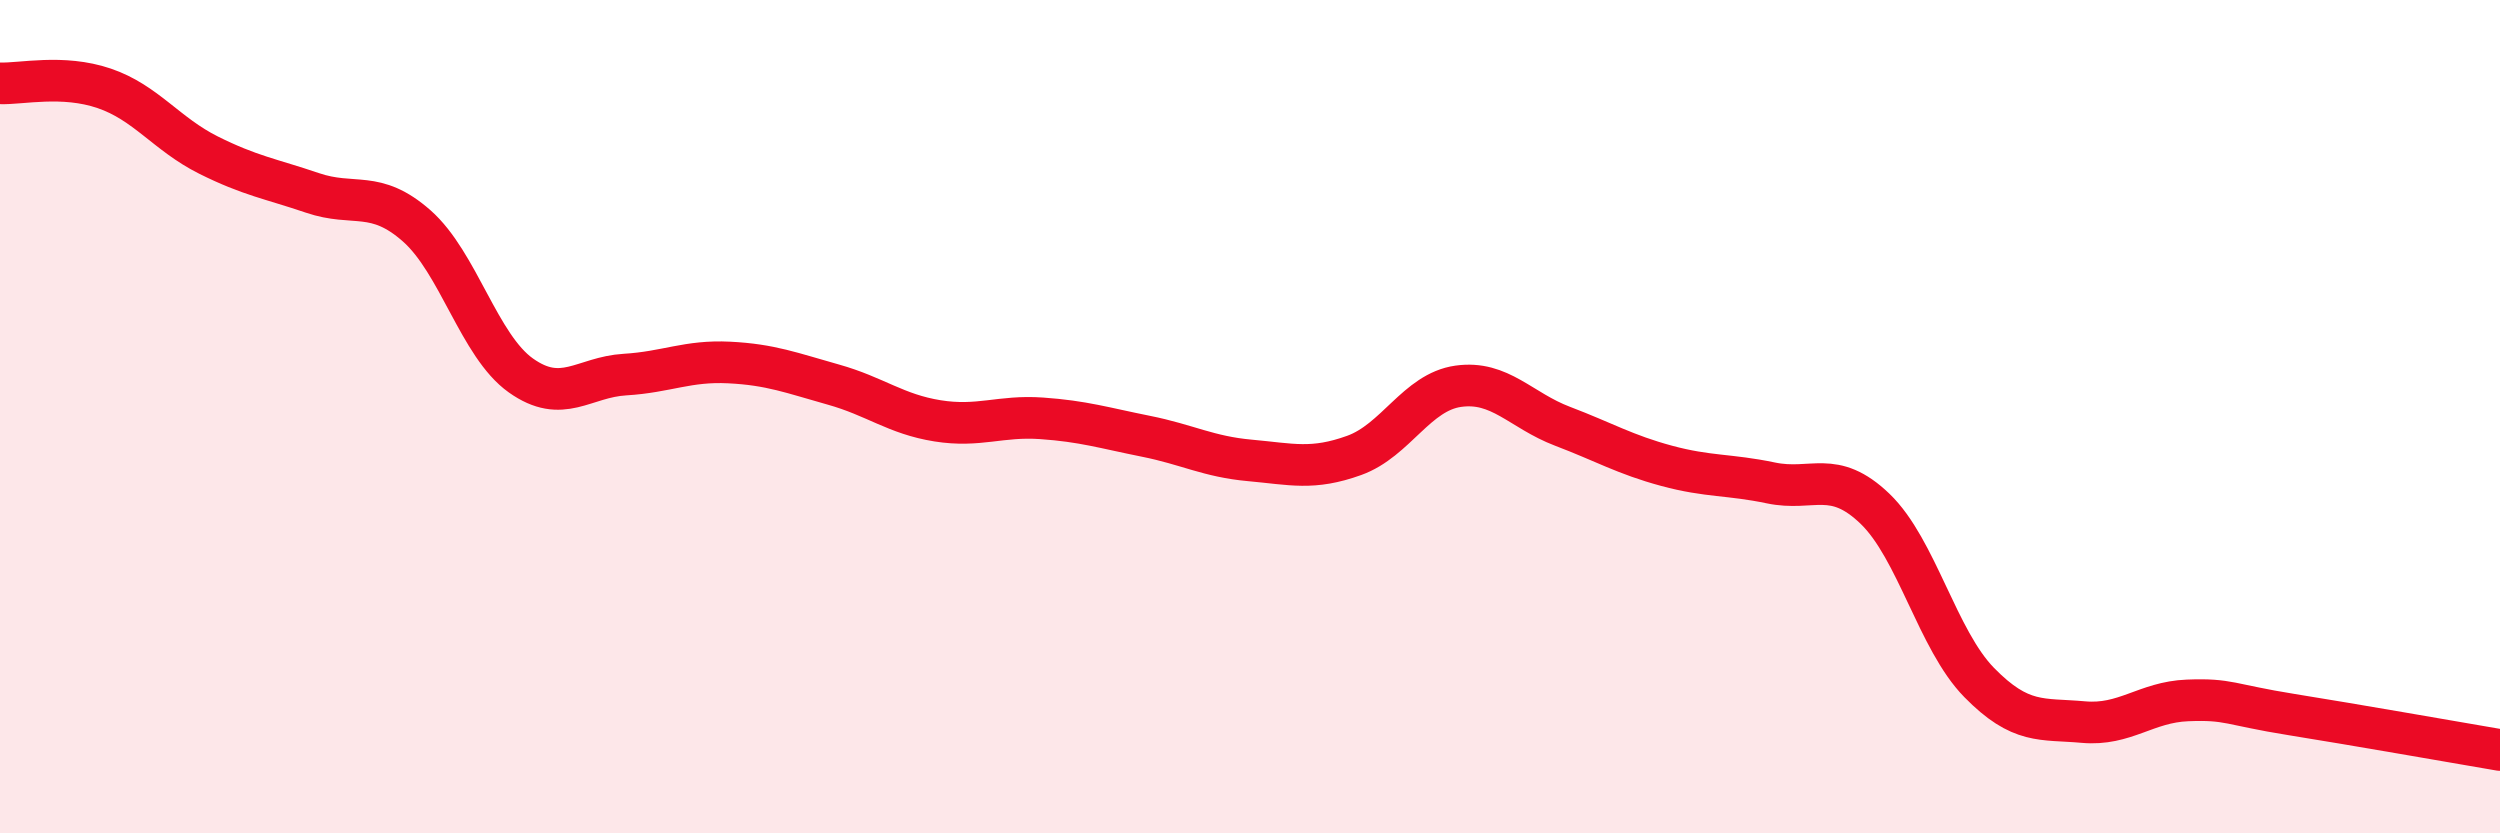
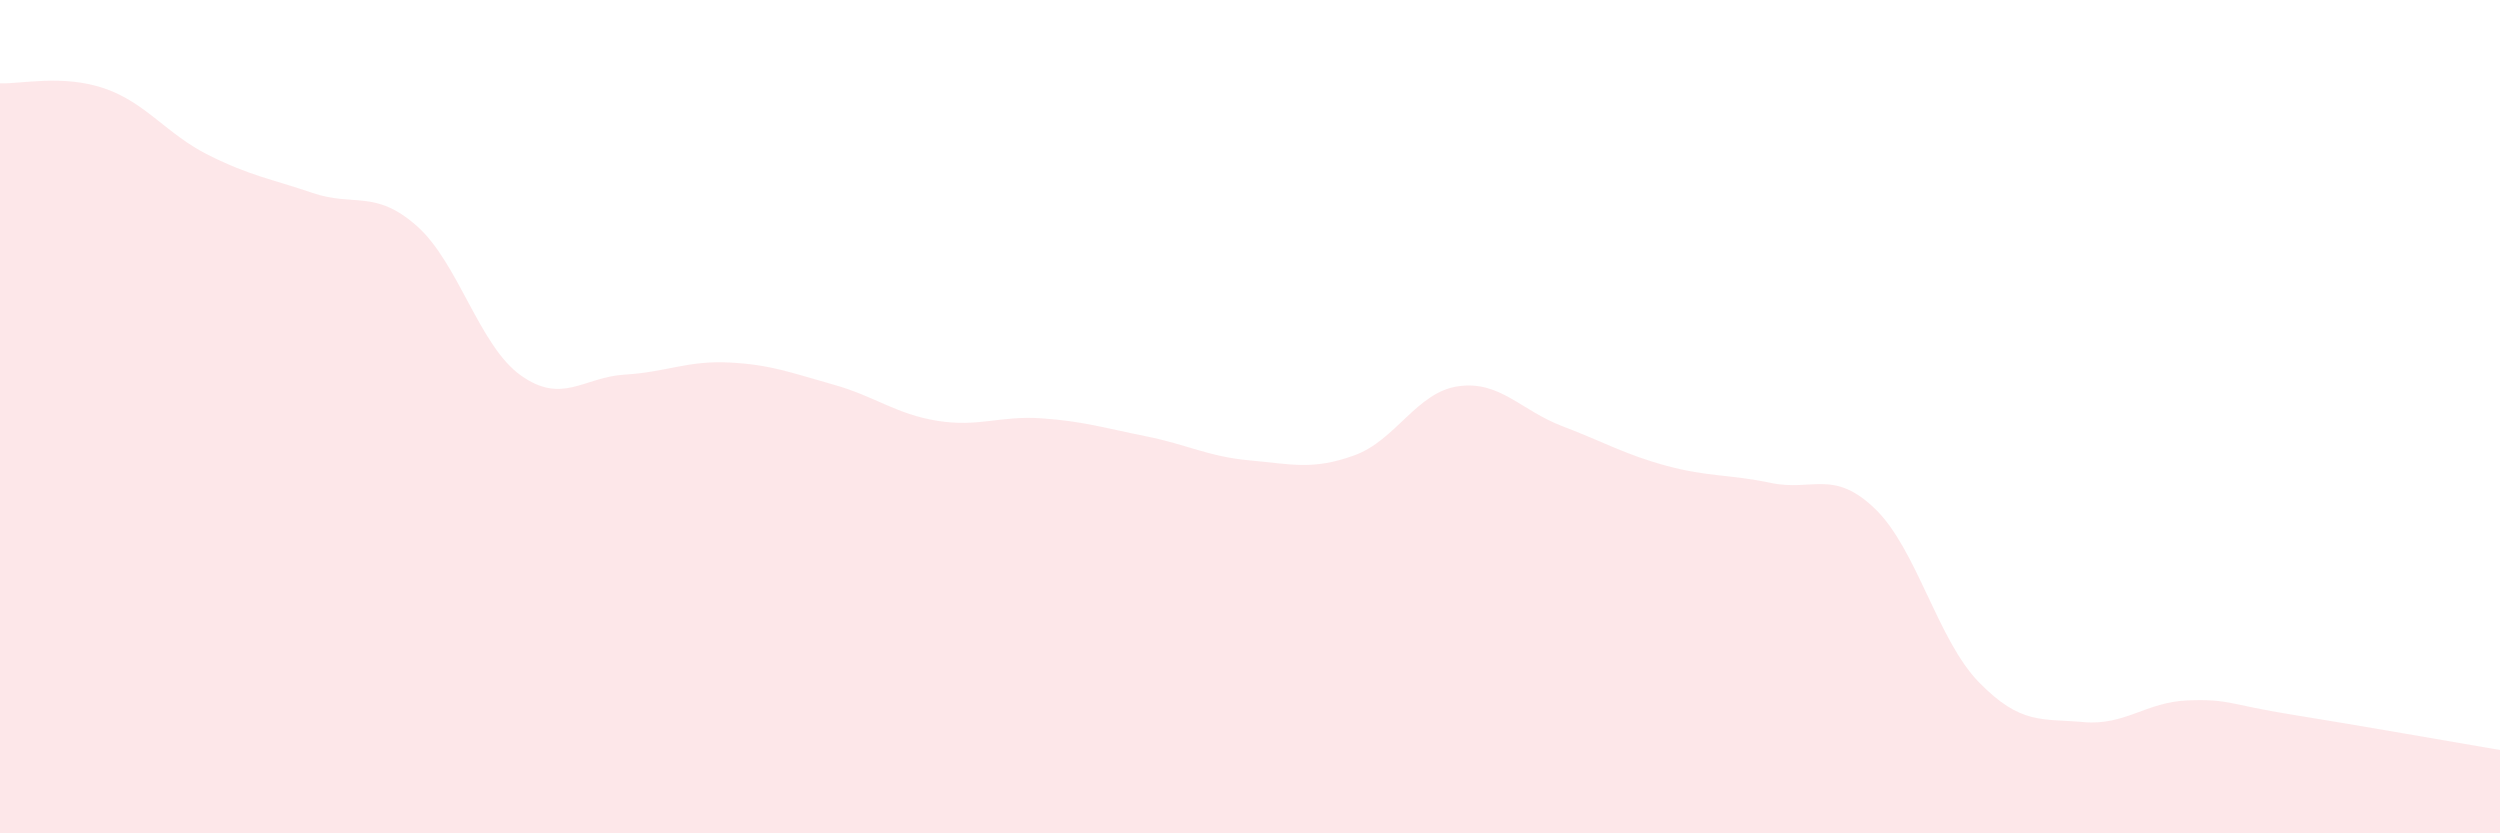
<svg xmlns="http://www.w3.org/2000/svg" width="60" height="20" viewBox="0 0 60 20">
  <path d="M 0,2 C 0.5,2.02 1.5,1.78 2.5,2.12 C 3.5,2.46 4,3.22 5,3.72 C 6,4.22 6.5,4.29 7.5,4.63 C 8.5,4.97 9,4.54 10,5.42 C 11,6.3 11.5,8.3 12.5,9.01 C 13.5,9.72 14,9.05 15,8.99 C 16,8.93 16.5,8.65 17.5,8.7 C 18.5,8.75 19,8.95 20,9.23 C 21,9.51 21.5,9.94 22.5,10.1 C 23.5,10.26 24,9.97 25,10.04 C 26,10.11 26.5,10.27 27.5,10.47 C 28.5,10.67 29,10.96 30,11.05 C 31,11.14 31.5,11.29 32.5,10.93 C 33.5,10.57 34,9.41 35,9.27 C 36,9.13 36.5,9.85 37.5,10.23 C 38.5,10.61 39,10.91 40,11.18 C 41,11.45 41.5,11.38 42.5,11.59 C 43.5,11.8 44,11.25 45,12.21 C 46,13.17 46.5,15.36 47.5,16.38 C 48.5,17.4 49,17.24 50,17.33 C 51,17.42 51.5,16.85 52.5,16.81 C 53.5,16.77 53.5,16.91 55,17.15 C 56.5,17.39 59,17.83 60,18L60 20L0 20Z" fill="#EB0A25" opacity="0.1" stroke-linecap="round" stroke-linejoin="round" />
-   <path d="M 0,2 C 0.5,2.02 1.5,1.78 2.5,2.12 C 3.5,2.46 4,3.22 5,3.72 C 6,4.22 6.5,4.29 7.5,4.63 C 8.5,4.97 9,4.54 10,5.42 C 11,6.3 11.5,8.3 12.5,9.01 C 13.5,9.72 14,9.05 15,8.99 C 16,8.93 16.5,8.65 17.5,8.7 C 18.5,8.75 19,8.95 20,9.23 C 21,9.51 21.5,9.94 22.5,10.1 C 23.5,10.26 24,9.97 25,10.04 C 26,10.11 26.5,10.27 27.5,10.47 C 28.5,10.67 29,10.96 30,11.05 C 31,11.14 31.5,11.29 32.5,10.93 C 33.5,10.57 34,9.41 35,9.27 C 36,9.13 36.5,9.85 37.5,10.23 C 38.5,10.61 39,10.91 40,11.18 C 41,11.45 41.5,11.38 42.5,11.59 C 43.5,11.8 44,11.25 45,12.21 C 46,13.17 46.5,15.36 47.5,16.38 C 48.5,17.4 49,17.24 50,17.33 C 51,17.42 51.5,16.85 52.5,16.81 C 53.5,16.77 53.5,16.91 55,17.15 C 56.5,17.39 59,17.83 60,18" stroke="#EB0A25" stroke-width="1" fill="none" stroke-linecap="round" stroke-linejoin="round" />
</svg>